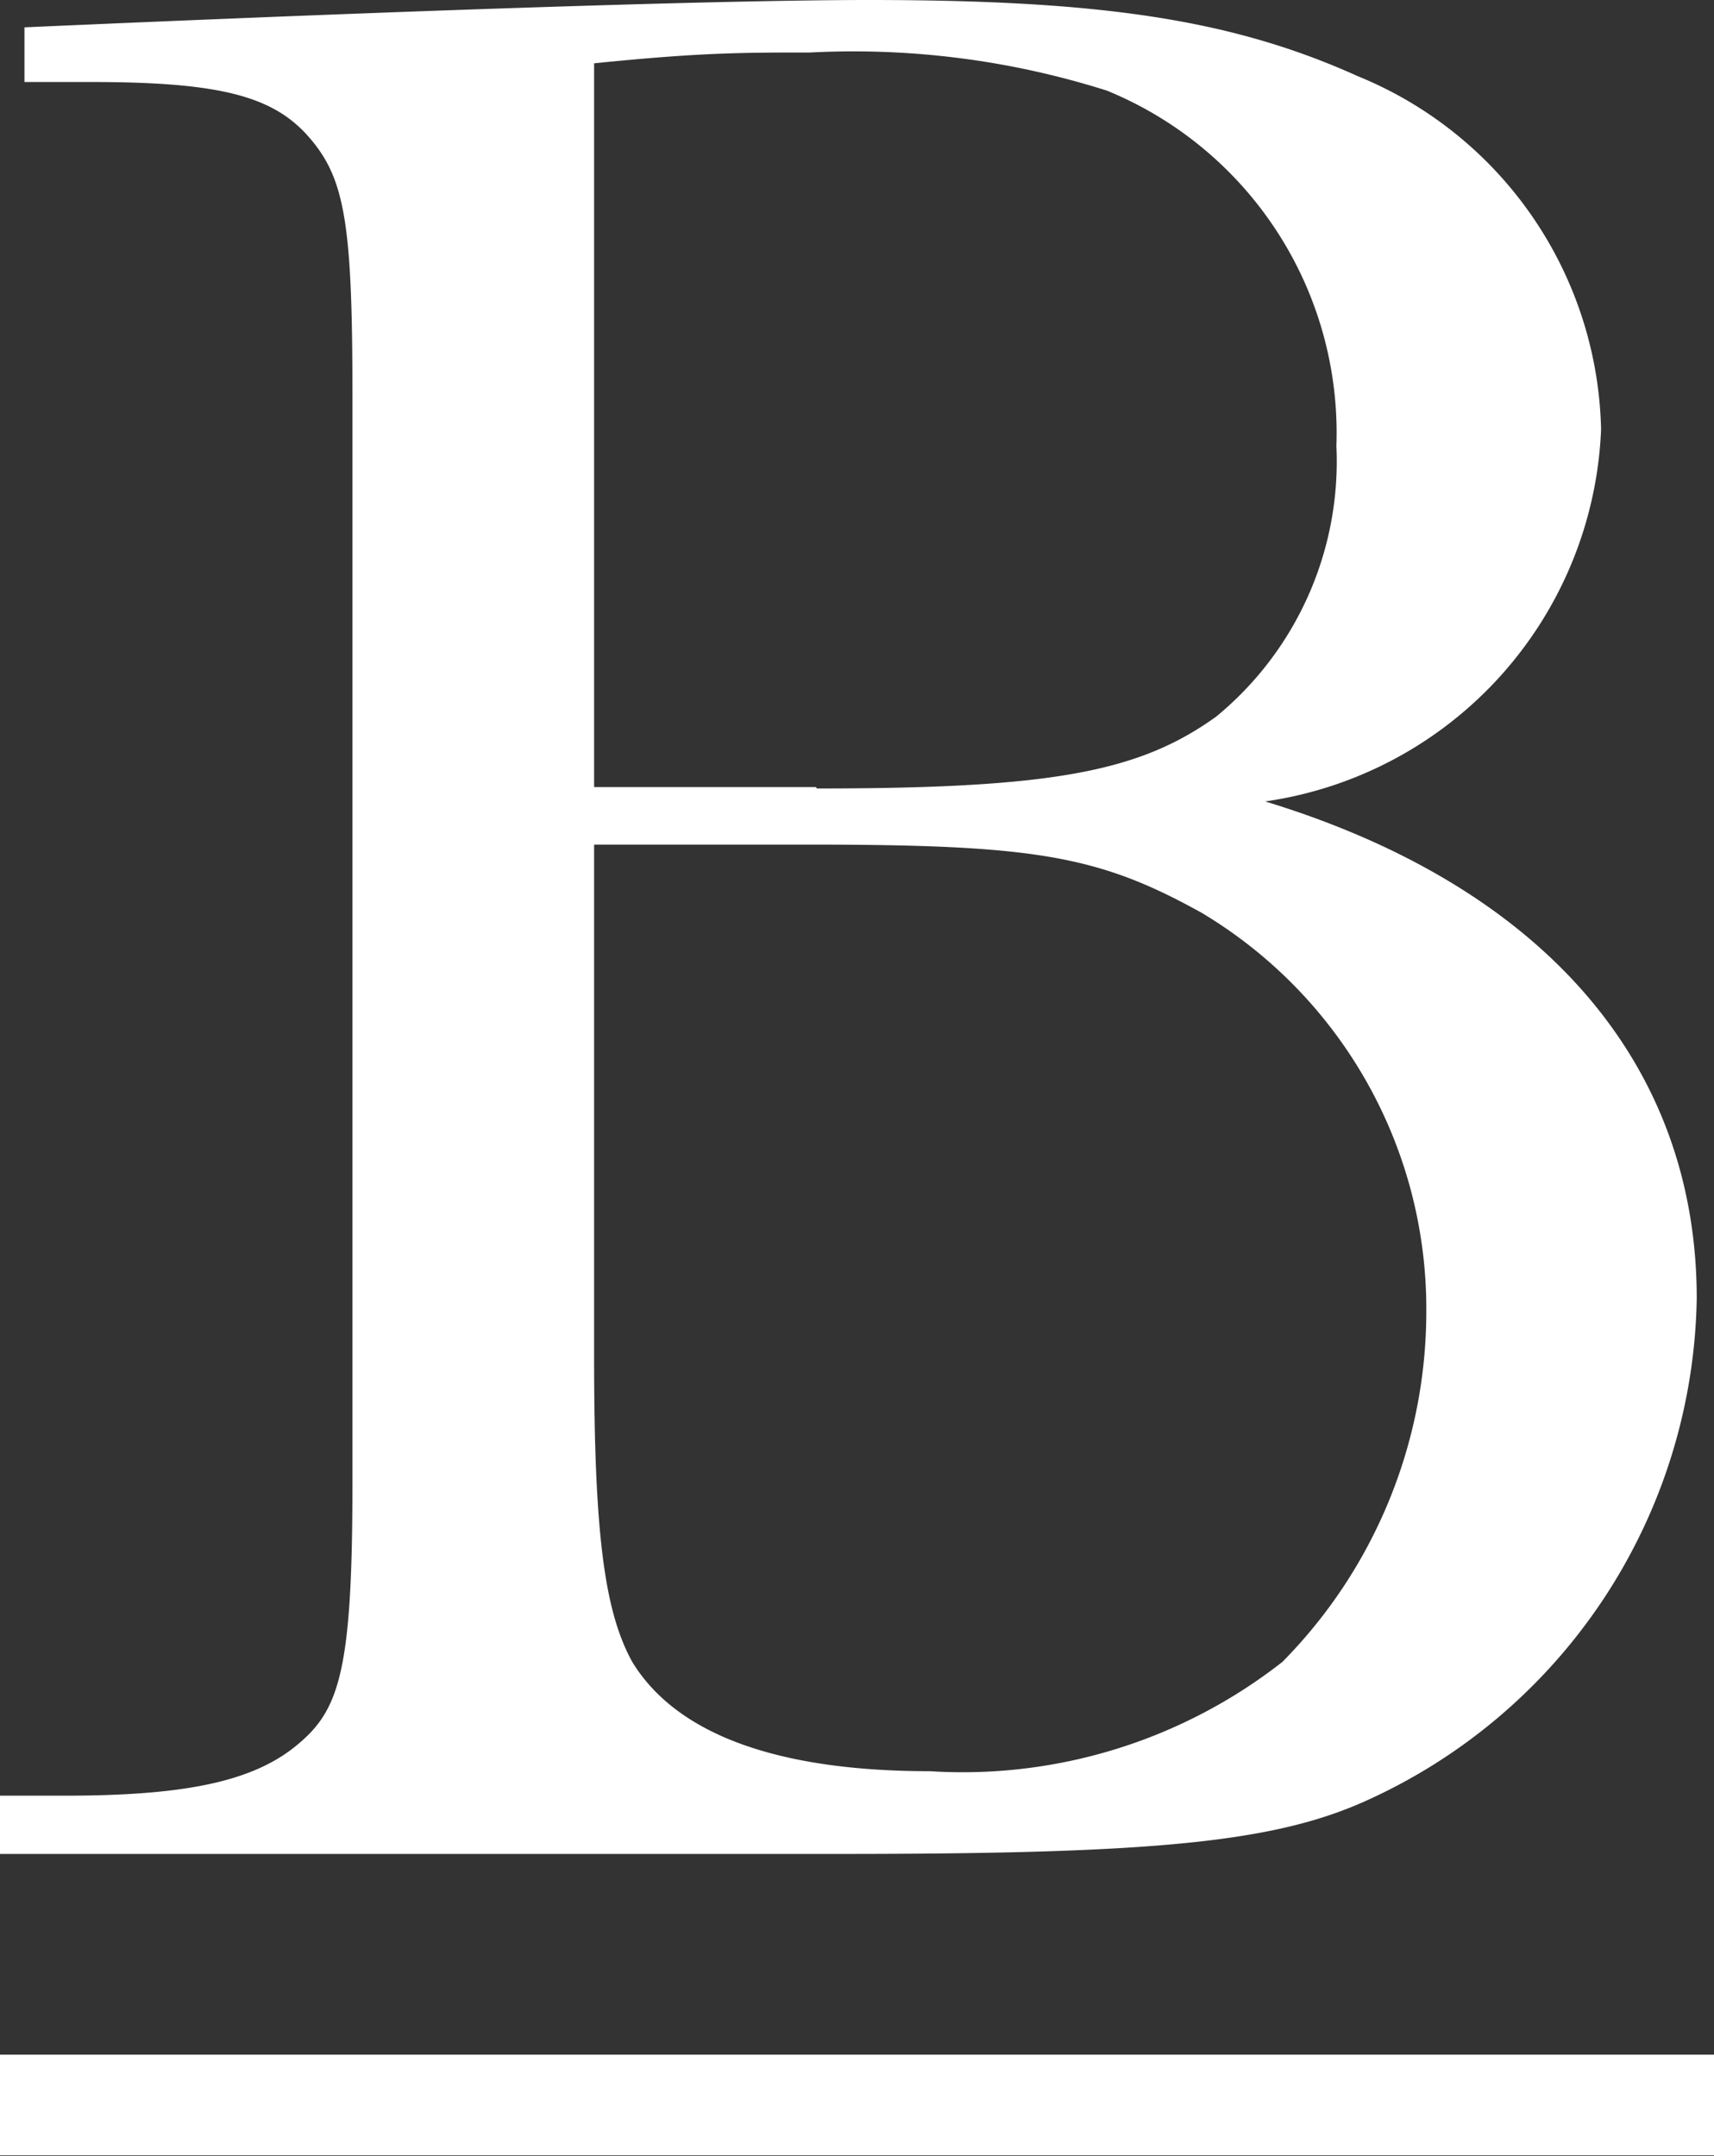
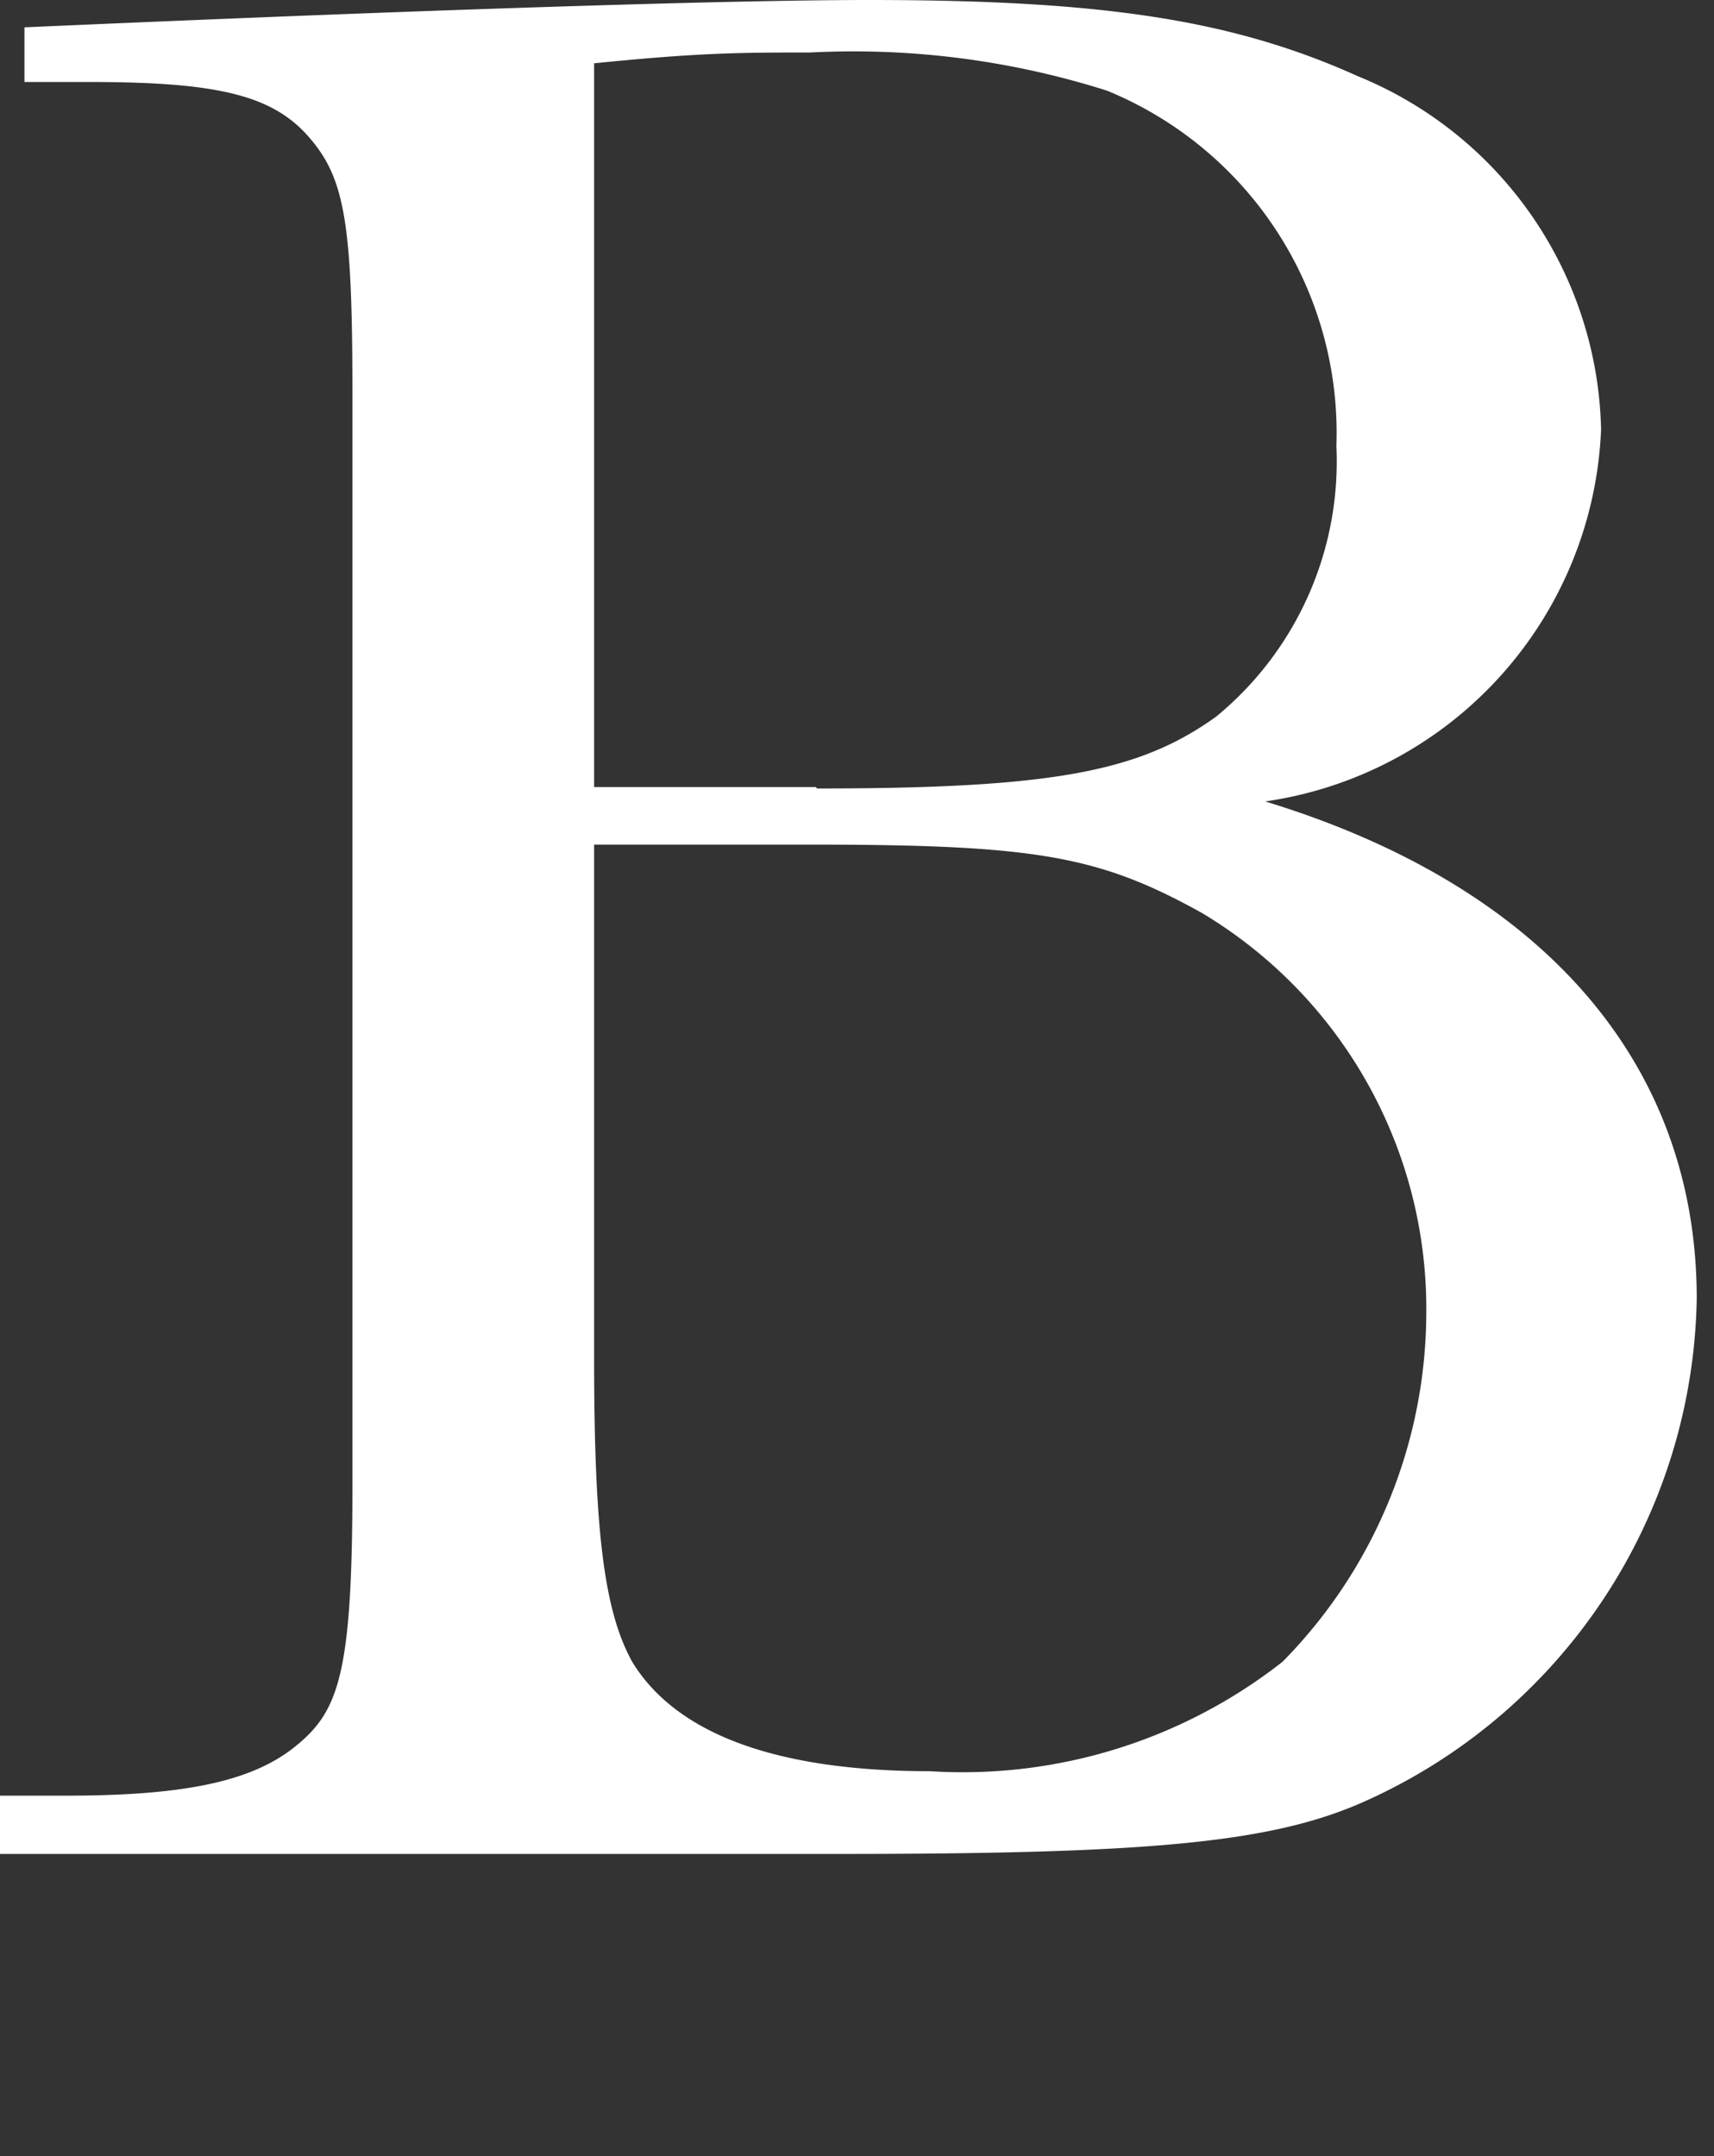
<svg xmlns="http://www.w3.org/2000/svg" id="Layer_1" data-name="Layer 1" viewBox="0 0 23.83 29.97">
  <rect x="0" y="0" width="23.83" height="29.97" fill="#333333" stroke="none" />
  <defs>
    <style>.cls-1{fill:#fff;}</style>
  </defs>
  <title>BEH B</title>
  <path class="cls-1" d="M1.74,26.33H2.65c1.63,0,2.58-.19,3.19-0.68s0.8-1,.8-3.65V6.84c0-2.39-.11-3-0.61-3.57S4.78,2.51,3,2.51H2.08V1.75c6.12-.27,10-0.38,11.74-0.38,3.23,0,5.05.27,6.8,1.06A5.43,5.43,0,0,1,24,7.34a5.45,5.45,0,0,1-4.67,5.17c3.87,1.18,6,3.65,6,6.91a7.8,7.8,0,0,1-4.64,7c-1.29.57-3,.72-7.29,0.72H1.74V26.33Zm11.36-14c3.27,0,4.48-.23,5.55-1a4.59,4.59,0,0,0,1.67-3.76,5.14,5.14,0,0,0-3.19-4.94A11.65,11.65,0,0,0,13,2.1c-0.95,0-1.52,0-3,.15V12.31h3.08ZM10,20.25c0,2.47.15,3.53,0.53,4.22,0.61,1,2,1.52,4.14,1.52a7.21,7.21,0,0,0,4.9-1.52,6.93,6.93,0,0,0,2-4.86,6.41,6.41,0,0,0-3.12-5.55c-1.44-.8-2.32-0.95-5.47-0.95H10v7.14Z" transform="translate(-1.74 -1.37)" />
-   <rect class="cls-1" y="28.56" width="23.83" height="1.4" />
</svg>